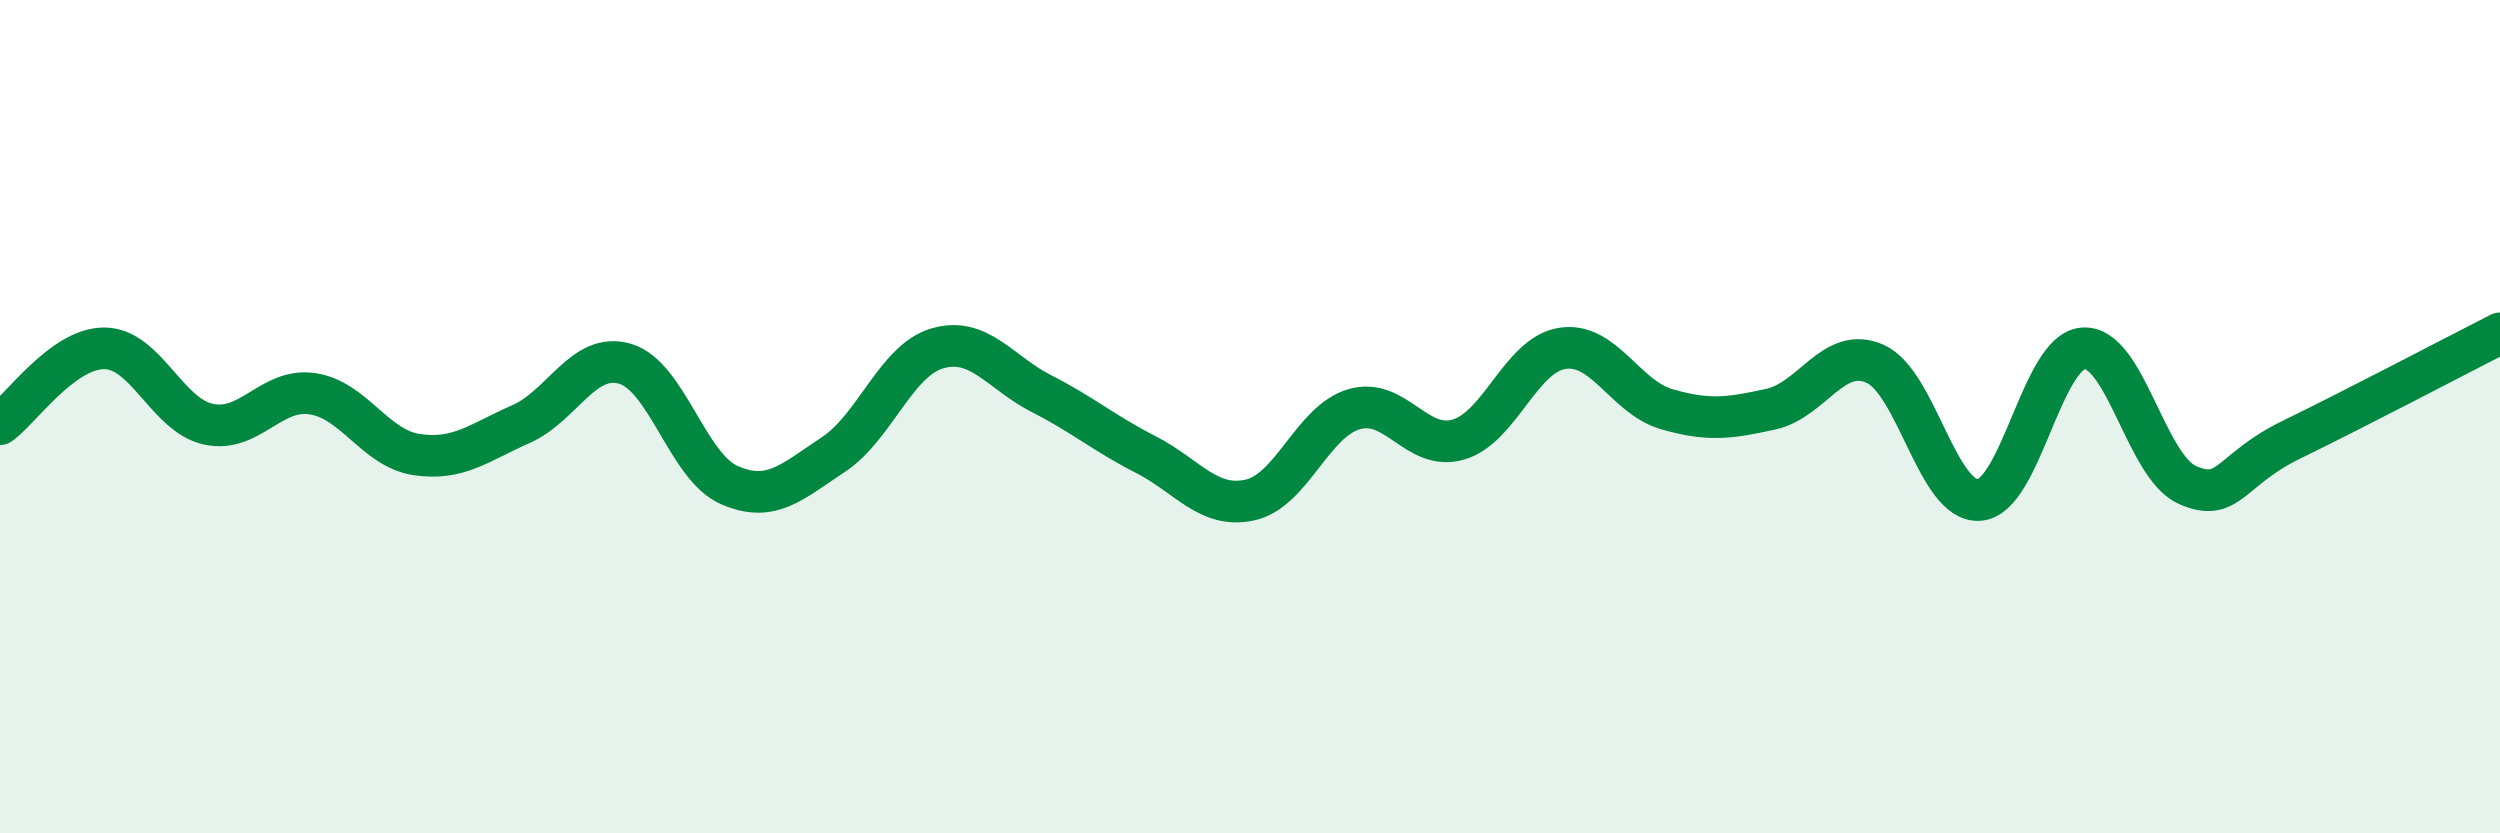
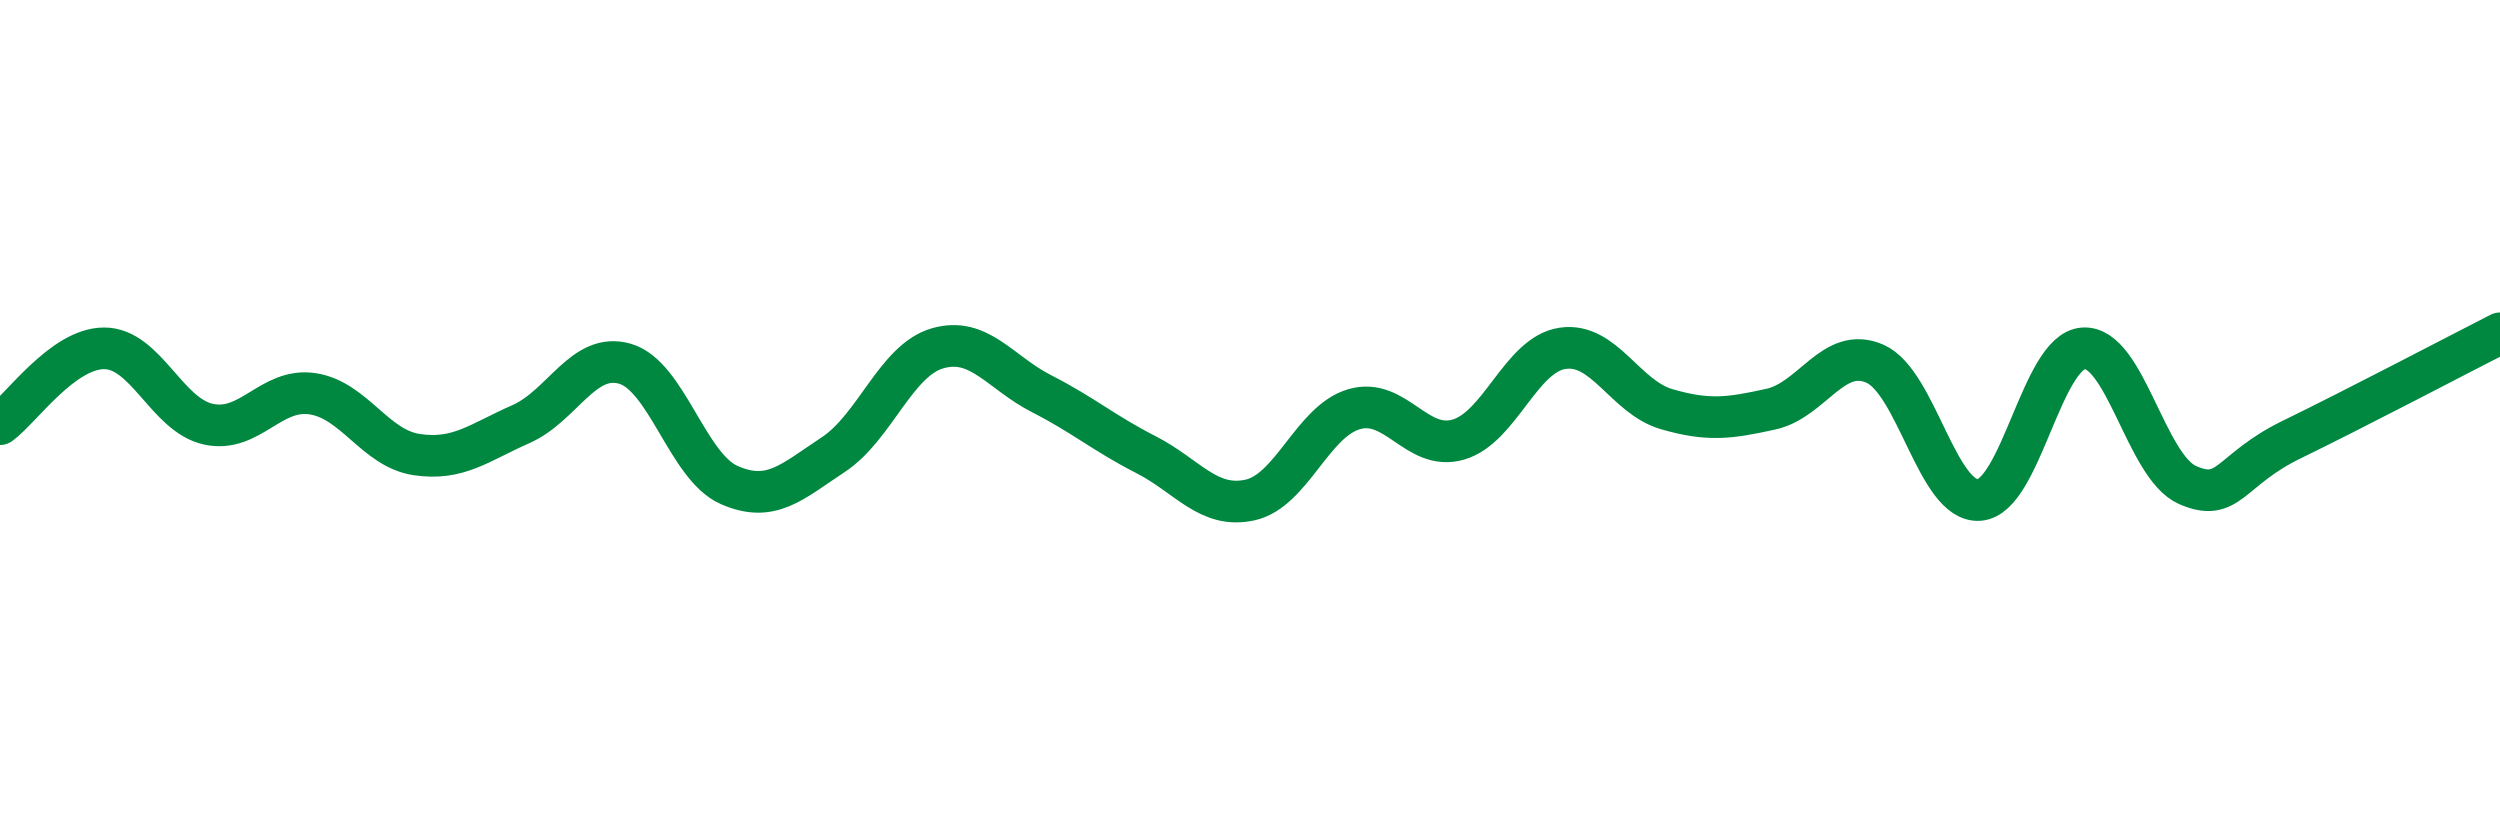
<svg xmlns="http://www.w3.org/2000/svg" width="60" height="20" viewBox="0 0 60 20">
-   <path d="M 0,10.18 C 0.5,9.82 1.5,8.36 2.5,8.36 C 3.5,8.36 4,9.96 5,10.18 C 6,10.4 6.5,9.3 7.5,9.45 C 8.5,9.6 9,10.76 10,10.91 C 11,11.06 11.5,10.62 12.5,10.18 C 13.5,9.74 14,8.44 15,8.73 C 16,9.02 16.5,11.2 17.5,11.64 C 18.5,12.08 19,11.57 20,10.91 C 21,10.25 21.5,8.65 22.5,8.36 C 23.5,8.07 24,8.94 25,9.45 C 26,9.96 26.5,10.4 27.5,10.91 C 28.5,11.42 29,12.22 30,12 C 31,11.78 31.5,10.11 32.5,9.82 C 33.5,9.53 34,10.84 35,10.55 C 36,10.26 36.5,8.51 37.5,8.36 C 38.5,8.21 39,9.53 40,9.82 C 41,10.11 41.5,10.04 42.5,9.82 C 43.5,9.6 44,8.29 45,8.73 C 46,9.17 46.5,12.07 47.5,12 C 48.5,11.93 49,8.43 50,8.36 C 51,8.29 51.5,11.2 52.5,11.64 C 53.5,12.08 53.5,11.28 55,10.55 C 56.5,9.82 59,8.51 60,8L60 20L0 20Z" fill="#008740" opacity="0.1" stroke-linecap="round" stroke-linejoin="round" />
  <path d="M 0,10.18 C 0.5,9.82 1.5,8.36 2.5,8.36 C 3.5,8.36 4,9.96 5,10.18 C 6,10.4 6.5,9.3 7.5,9.45 C 8.5,9.6 9,10.76 10,10.91 C 11,11.06 11.5,10.62 12.5,10.18 C 13.5,9.74 14,8.44 15,8.73 C 16,9.02 16.5,11.2 17.5,11.64 C 18.5,12.08 19,11.57 20,10.91 C 21,10.25 21.5,8.65 22.5,8.36 C 23.5,8.07 24,8.94 25,9.45 C 26,9.96 26.5,10.4 27.5,10.91 C 28.5,11.42 29,12.22 30,12 C 31,11.78 31.5,10.11 32.5,9.82 C 33.5,9.53 34,10.84 35,10.55 C 36,10.26 36.5,8.51 37.5,8.36 C 38.5,8.21 39,9.53 40,9.82 C 41,10.11 41.5,10.04 42.5,9.82 C 43.5,9.6 44,8.29 45,8.73 C 46,9.17 46.5,12.07 47.5,12 C 48.5,11.93 49,8.43 50,8.36 C 51,8.29 51.5,11.2 52.5,11.64 C 53.5,12.08 53.5,11.28 55,10.55 C 56.5,9.82 59,8.51 60,8" stroke="#008740" stroke-width="1" fill="none" stroke-linecap="round" stroke-linejoin="round" />
</svg>